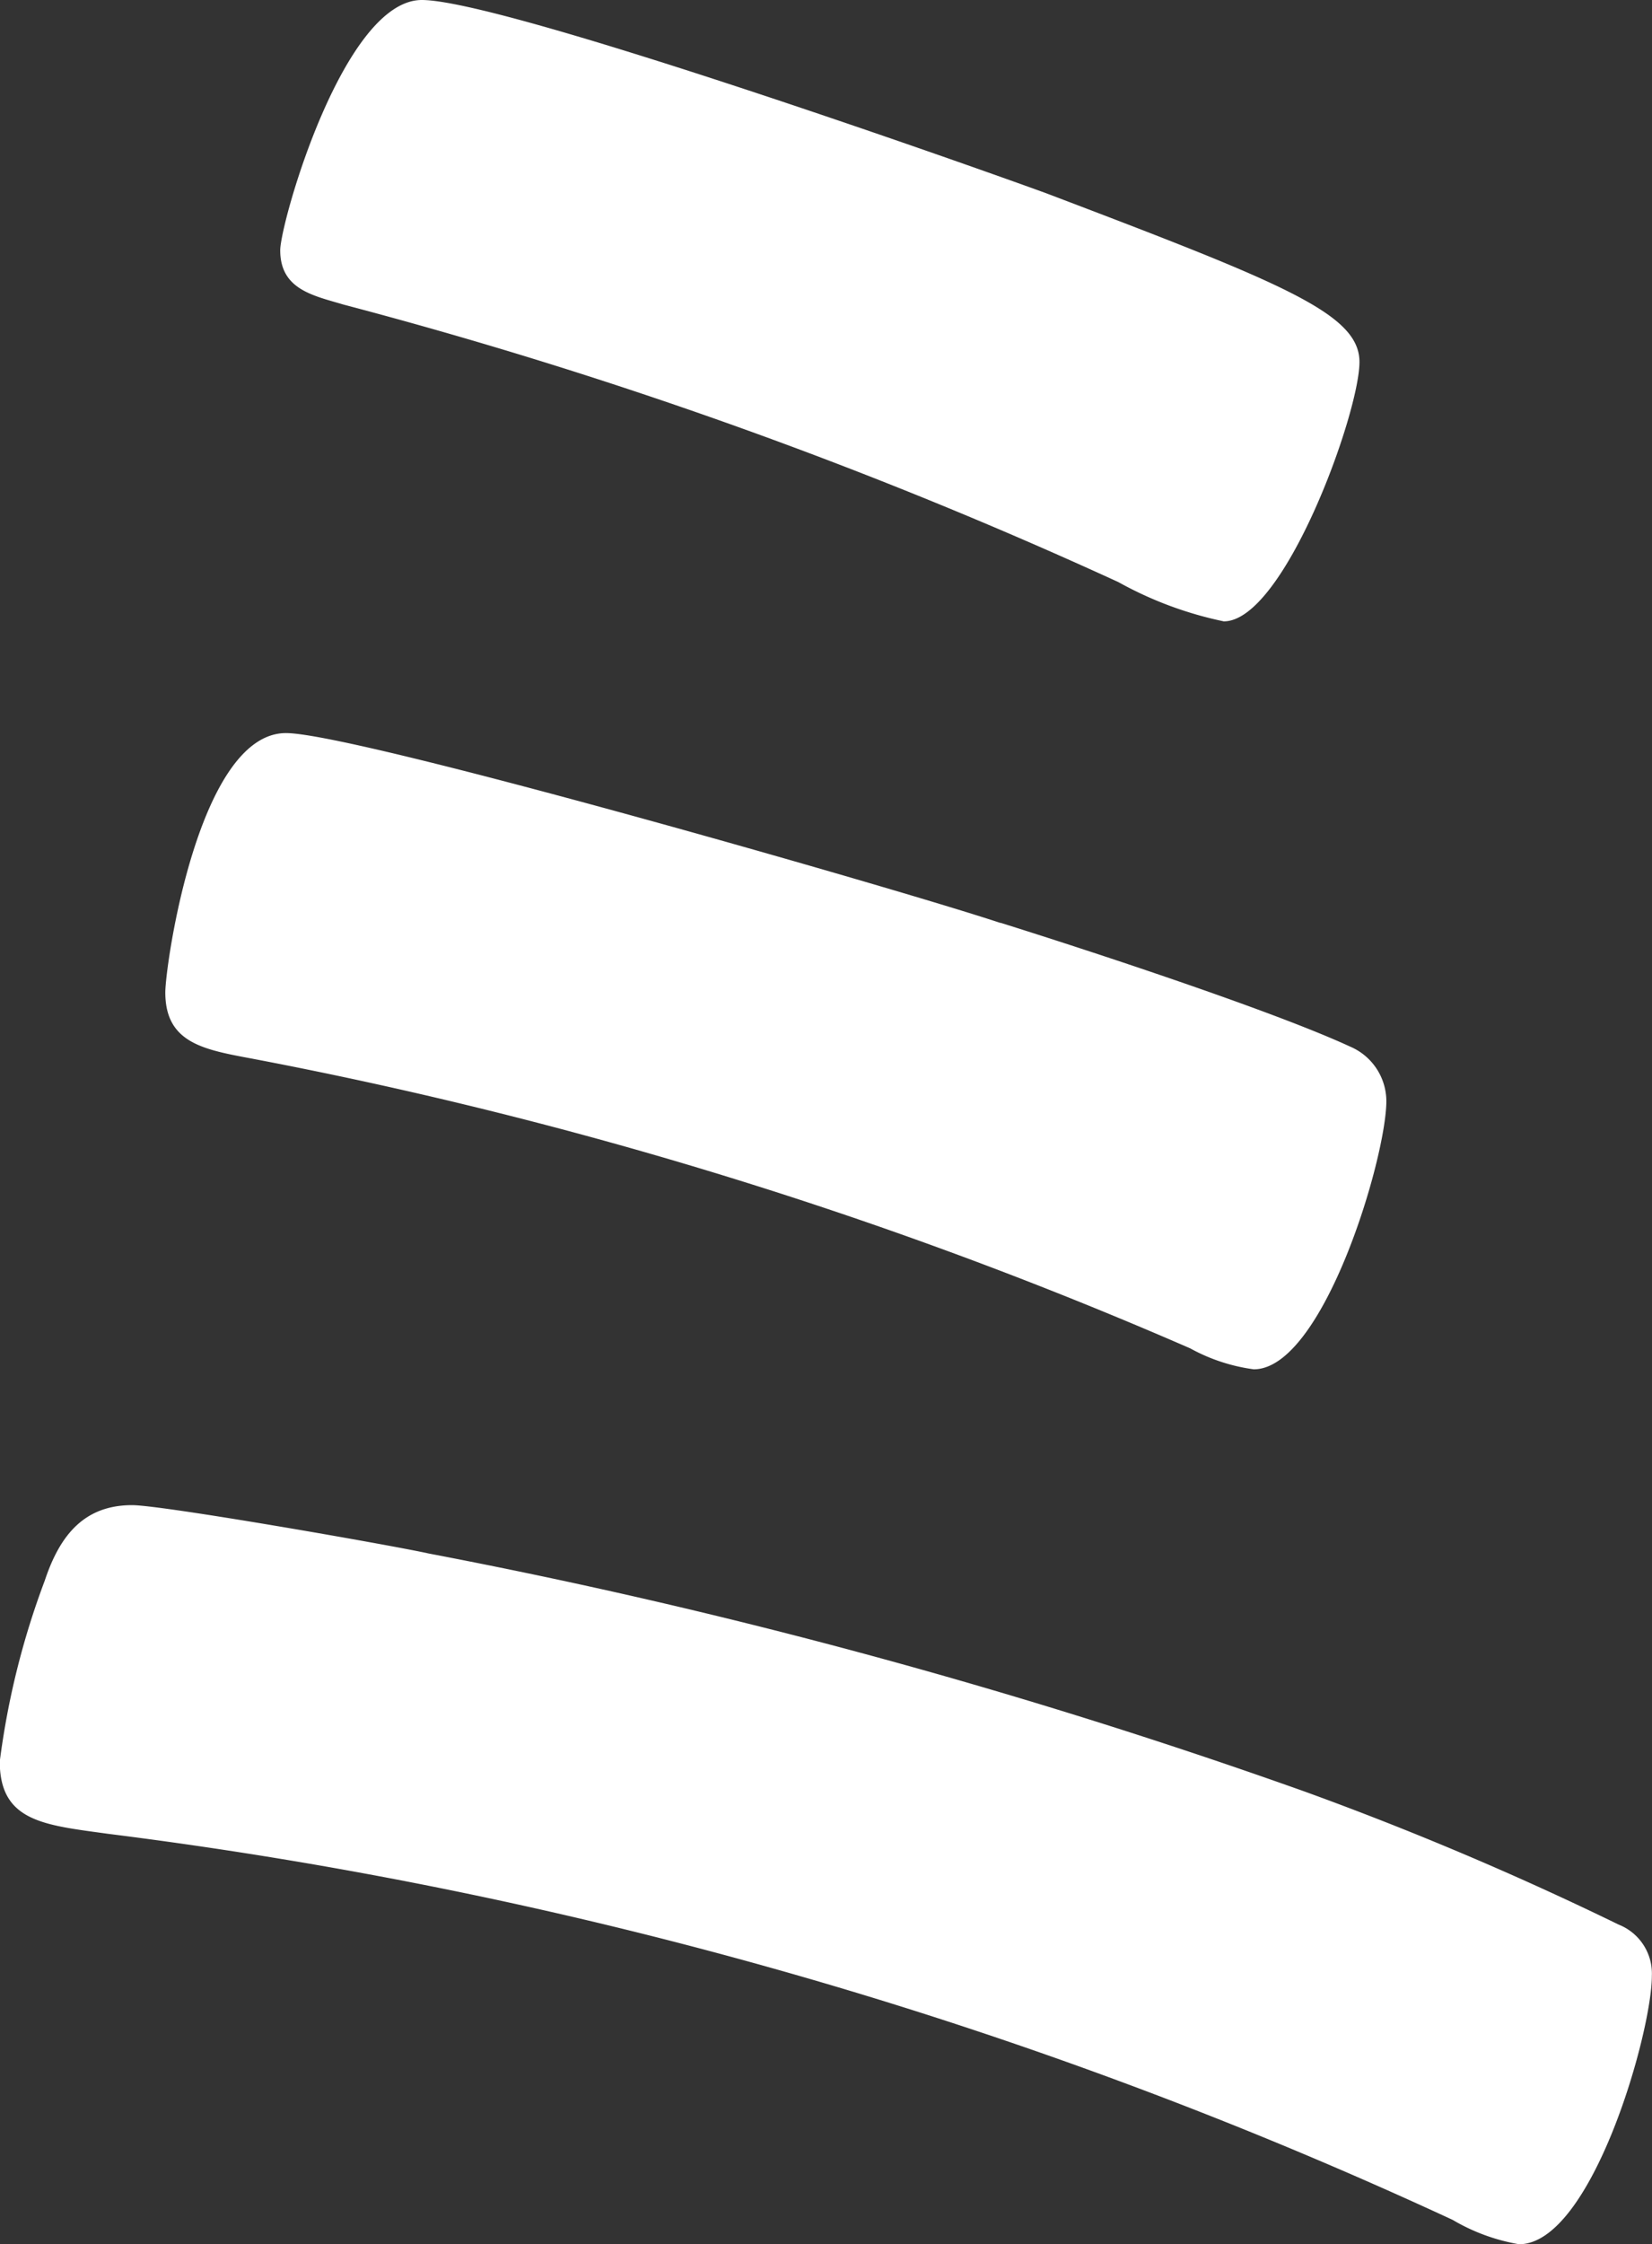
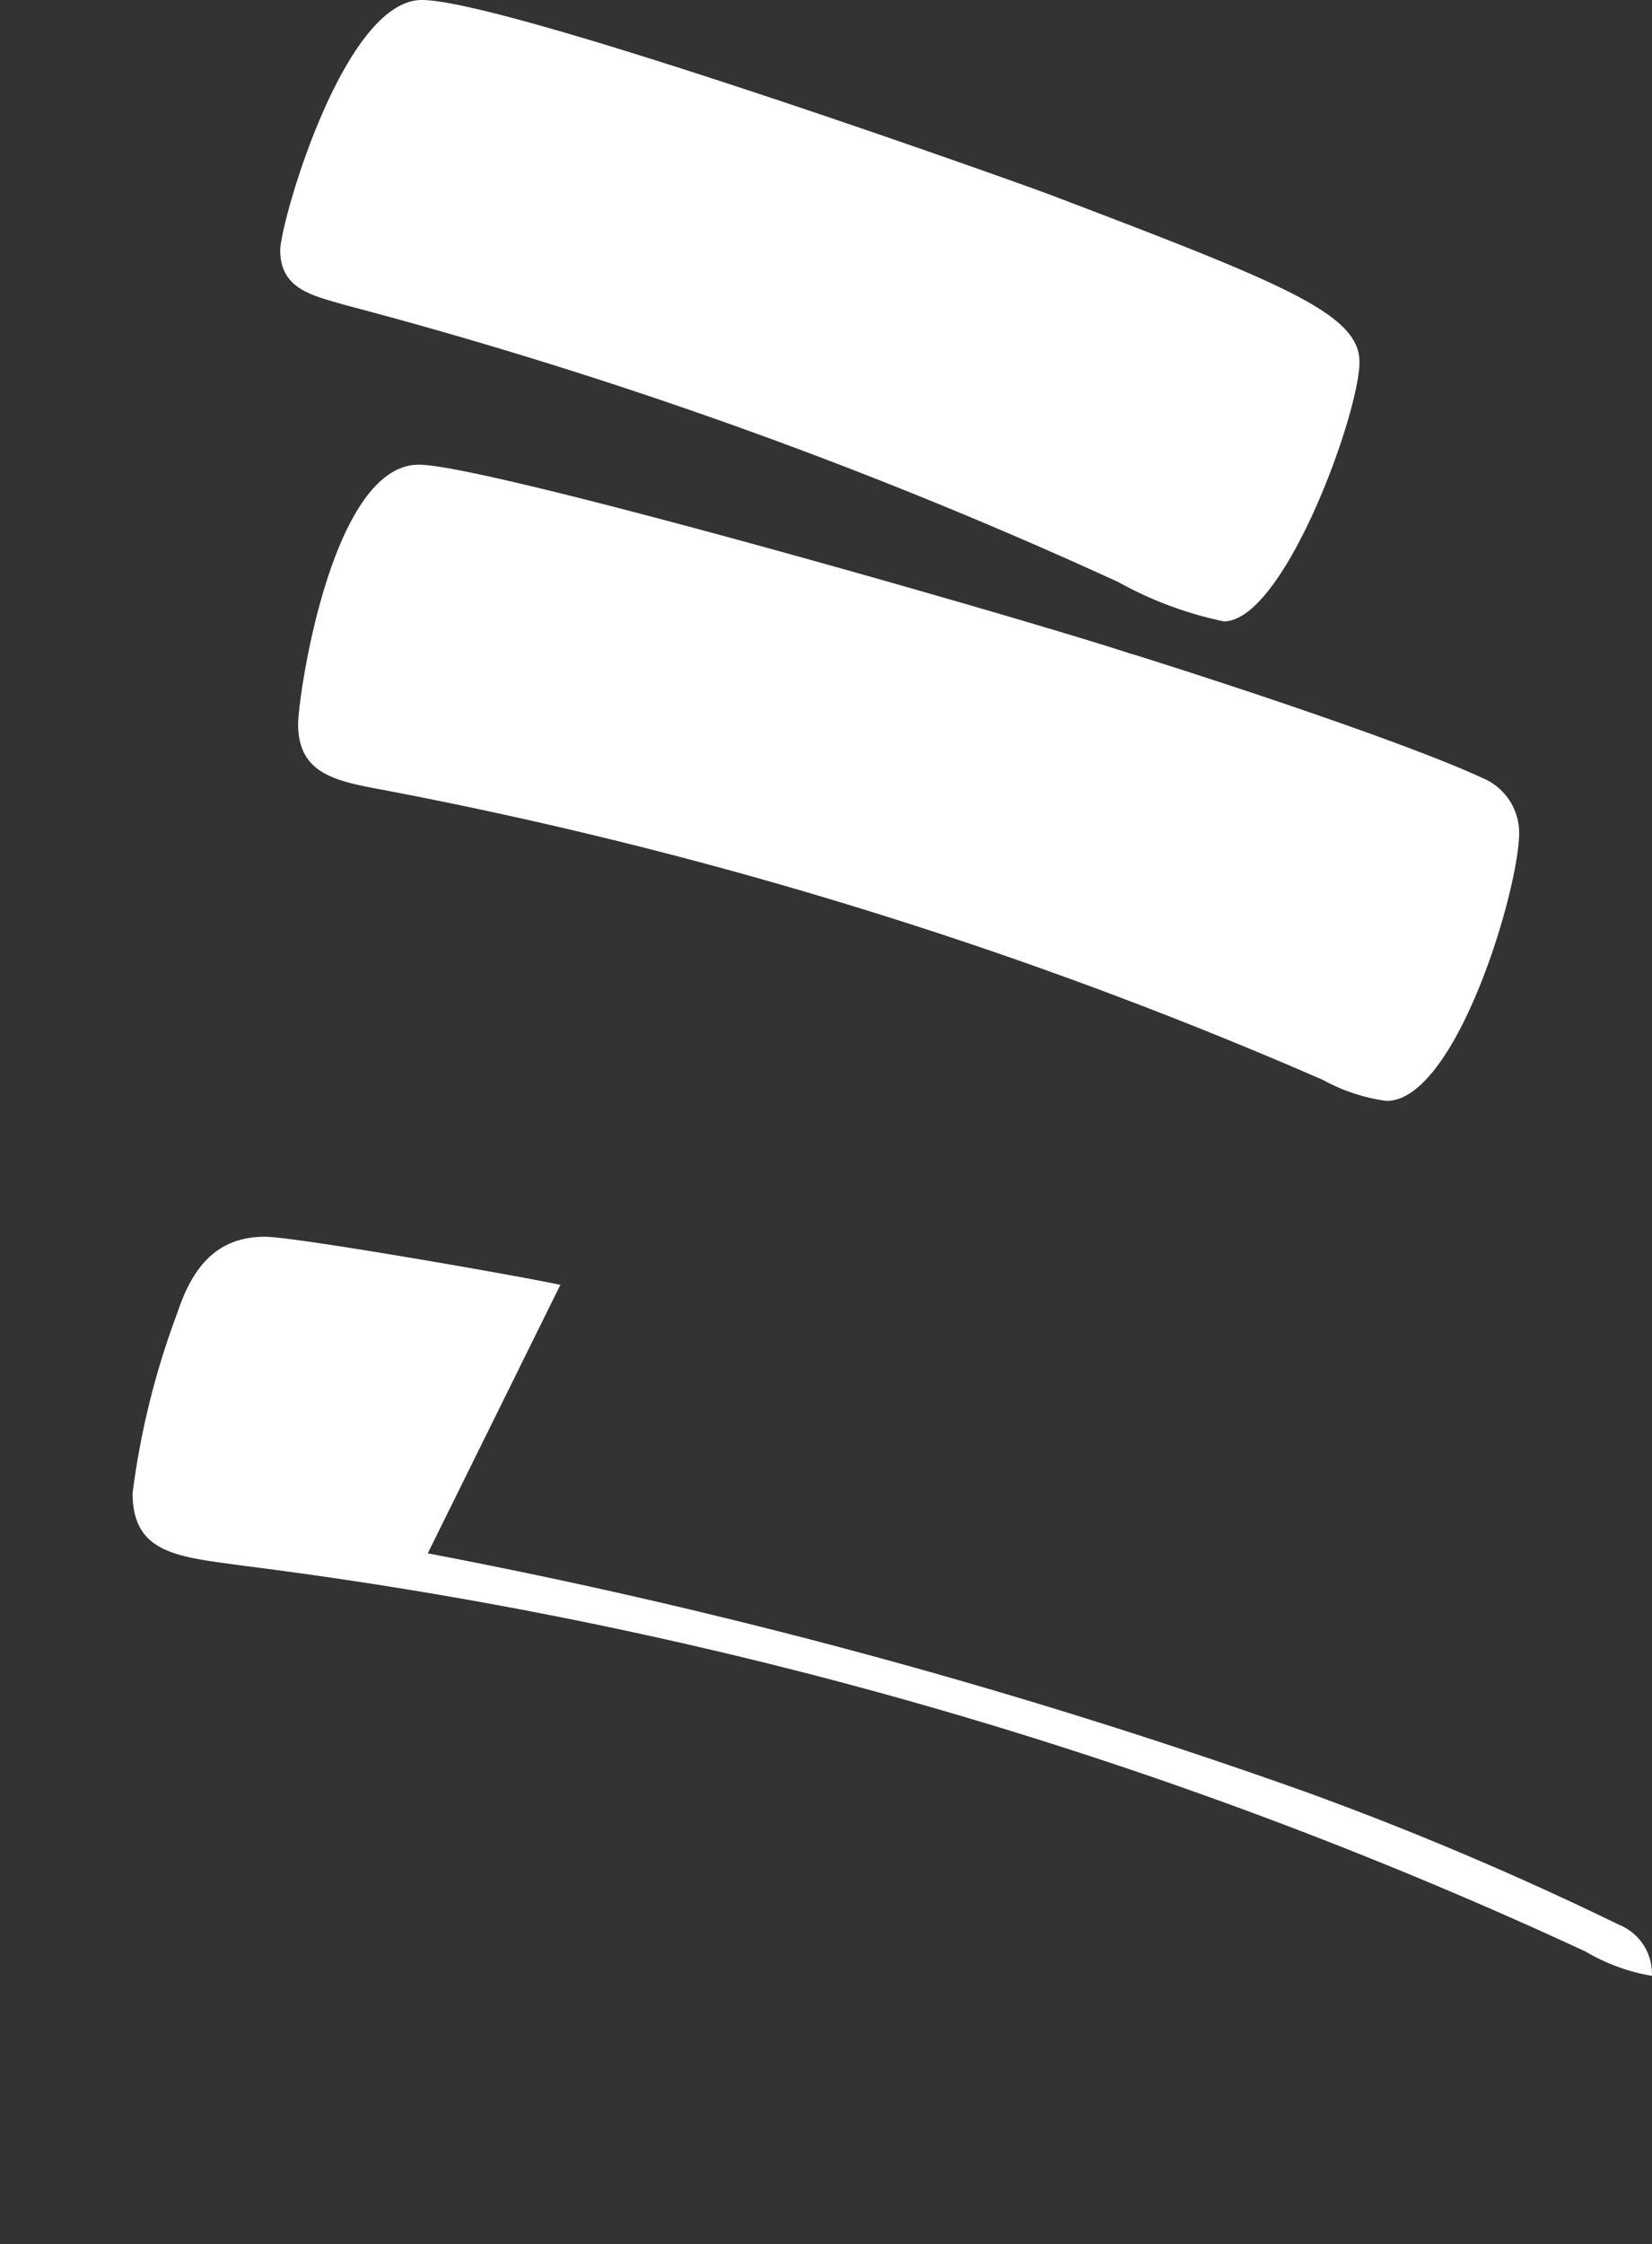
<svg xmlns="http://www.w3.org/2000/svg" width="34.888" height="47.37" viewBox="0 0 34.888 47.37">
  <rect x="0" y="0" width="34.888" height="47.37" fill="#333333" stroke="none" />
-   <path id="パス_1897" data-name="パス 1897" d="M49.634,46.693a124.893,124.893,0,0,1,18.53,5.032,68.323,68.323,0,0,1,6.621,2.805,1.11,1.11,0,0,1,.7,1.081c0,1.207-1.277,5.665-2.805,5.665a4.109,4.109,0,0,1-1.4-.513,95.887,95.887,0,0,0-28.393-8.149c-1.342-.186-2.292-.251-2.292-1.528a16.89,16.89,0,0,1,.95-3.816c.317-.955.829-1.594,1.845-1.594.638,0,5.354.824,6.239,1.015m12.1-13.307c1.845.578,5.731,1.85,7.385,2.614a1.257,1.257,0,0,1,.764,1.146c0,1.206-1.337,5.665-2.8,5.665a3.831,3.831,0,0,1-1.342-.442,93.153,93.153,0,0,0-19.8-6.113c-1.015-.191-1.845-.322-1.845-1.4,0-.573.7-5.474,2.549-5.474,1.463,0,12.985,3.308,15.086,4.007M49.508,13.907c1.659,0,11.08,3.313,13.181,4.077,5.027,1.91,6.621,2.544,6.621,3.564,0,1.081-1.594,5.474-2.865,5.474a7.874,7.874,0,0,1-2.227-.829,100.742,100.742,0,0,0-16.363-5.857c-.638-.191-1.337-.317-1.337-1.146,0-.573,1.337-5.283,2.991-5.283" transform="translate(-40.6 -13.907)" fill="#fff" />
+   <path id="パス_1897" data-name="パス 1897" d="M49.634,46.693a124.893,124.893,0,0,1,18.53,5.032,68.323,68.323,0,0,1,6.621,2.805,1.11,1.11,0,0,1,.7,1.081a4.109,4.109,0,0,1-1.4-.513,95.887,95.887,0,0,0-28.393-8.149c-1.342-.186-2.292-.251-2.292-1.528a16.89,16.89,0,0,1,.95-3.816c.317-.955.829-1.594,1.845-1.594.638,0,5.354.824,6.239,1.015m12.1-13.307c1.845.578,5.731,1.85,7.385,2.614a1.257,1.257,0,0,1,.764,1.146c0,1.206-1.337,5.665-2.8,5.665a3.831,3.831,0,0,1-1.342-.442,93.153,93.153,0,0,0-19.8-6.113c-1.015-.191-1.845-.322-1.845-1.4,0-.573.7-5.474,2.549-5.474,1.463,0,12.985,3.308,15.086,4.007M49.508,13.907c1.659,0,11.08,3.313,13.181,4.077,5.027,1.91,6.621,2.544,6.621,3.564,0,1.081-1.594,5.474-2.865,5.474a7.874,7.874,0,0,1-2.227-.829,100.742,100.742,0,0,0-16.363-5.857c-.638-.191-1.337-.317-1.337-1.146,0-.573,1.337-5.283,2.991-5.283" transform="translate(-40.6 -13.907)" fill="#fff" />
</svg>